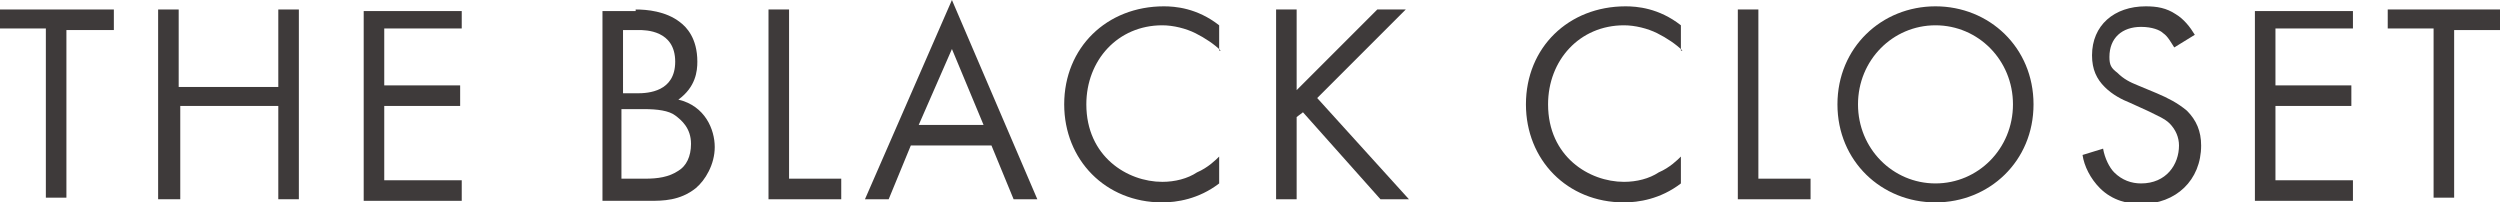
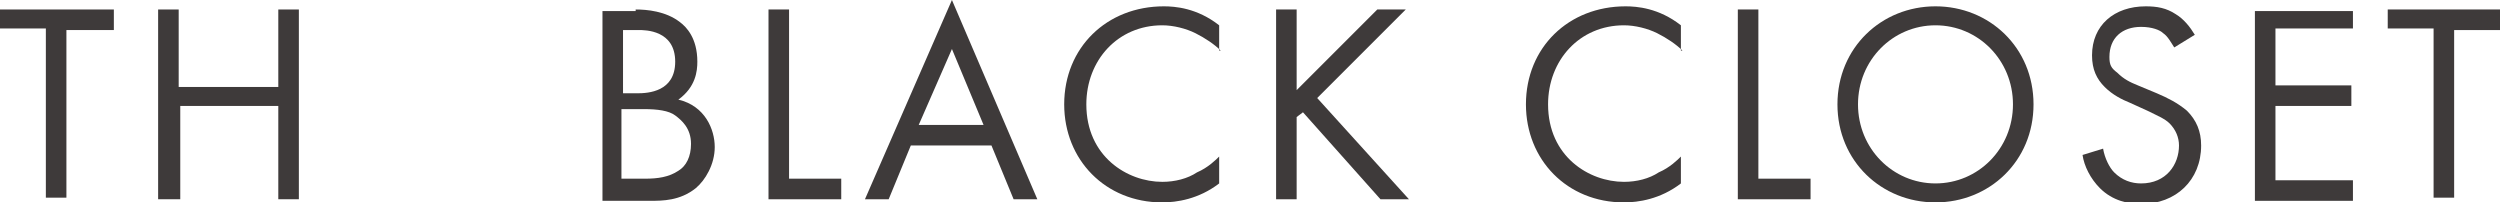
<svg xmlns="http://www.w3.org/2000/svg" version="1.1" id="Layer_1" x="0px" y="0px" viewBox="0 0 158.1 12.8" style="enable-background:new 0 0 158.1 12.8;" xml:space="preserve">
  <style type="text/css">
	.st0{enable-background:new    ;}
	.st1{fill:#3E3A3A;}
</style>
  <g class="st0">
    <path class="st1" d="M4.2,1.8v10.7H2.9V1.8H0V0.6h7.2v1.3H4.2z" />
    <path class="st1" d="M11.4,5.5h6.2V0.6h1.3v12h-1.3V6.7h-6.2v5.9H10v-12h1.3V5.5z" />
-     <path class="st1" d="M29.2,1.8h-4.9v3.6h4.8v1.3h-4.8v4.7h4.9v1.3H23v-12h6.2V1.8z" />
    <path class="st1" d="M40.2,0.6c0.7,0,1.9,0.1,2.8,0.8c0.4,0.3,1.1,1,1.1,2.5c0,0.6-0.1,1.6-1.2,2.4c1.7,0.4,2.3,1.9,2.3,3   s-0.6,2.1-1.2,2.6c-1,0.8-2.1,0.8-2.9,0.8h-3v-12H40.2z M39.3,5.9h1c0.7,0,2.4-0.1,2.4-2c0-2-1.9-2-2.3-2h-1V5.9z M39.3,11.3h1.5   c0.8,0,1.5-0.1,2.1-0.5c0.5-0.3,0.8-0.9,0.8-1.7c0-1-0.6-1.5-1-1.8c-0.4-0.3-1.1-0.4-2-0.4h-1.4V11.3z" />
    <path class="st1" d="M49.9,0.6v10.7h3.3v1.3h-4.6v-12H49.9z" />
    <path class="st1" d="M62.7,9.2h-5.1l-1.4,3.4h-1.5L60.2,0l5.4,12.6h-1.5L62.7,9.2z M62.2,7.9l-2-4.8l-2.1,4.8H62.2z" />
    <path class="st1" d="M77.2,3.2c-0.4-0.4-1-0.8-1.6-1.1c-0.6-0.3-1.4-0.5-2.1-0.5c-2.8,0-4.8,2.2-4.8,5c0,3.3,2.6,4.9,4.8,4.9   c0.8,0,1.6-0.2,2.2-0.6c0.7-0.3,1.2-0.8,1.4-1v1.7c-1.3,1-2.7,1.2-3.6,1.2c-3.6,0-6.2-2.7-6.2-6.2c0-3.6,2.7-6.2,6.3-6.2   c0.7,0,2.1,0.1,3.5,1.2V3.2z" />
    <path class="st1" d="M82,5.7l5.1-5.1h1.8l-5.6,5.6l5.8,6.4h-1.8l-4.9-5.5L82,7.4v5.2h-1.3v-12H82V5.7z" />
    <path class="st1" d="M106.4,3.2c-0.4-0.4-1-0.8-1.6-1.1c-0.6-0.3-1.4-0.5-2.1-0.5c-2.8,0-4.8,2.2-4.8,5c0,3.3,2.6,4.9,4.8,4.9   c0.8,0,1.6-0.2,2.2-0.6c0.7-0.3,1.2-0.8,1.4-1v1.7c-1.3,1-2.7,1.2-3.6,1.2c-3.6,0-6.2-2.7-6.2-6.2c0-3.6,2.7-6.2,6.3-6.2   c0.7,0,2.1,0.1,3.5,1.2V3.2z" />
    <path class="st1" d="M111.2,0.6v10.7h3.3v1.3h-4.6v-12H111.2z" />
    <path class="st1" d="M116.2,6.6c0-3.6,2.8-6.2,6.2-6.2s6.2,2.6,6.2,6.2c0,3.6-2.8,6.2-6.2,6.2S116.2,10.2,116.2,6.6z M117.5,6.6   c0,2.8,2.2,5,4.9,5s4.9-2.2,4.9-5s-2.2-5-4.9-5S117.5,3.8,117.5,6.6z" />
    <path class="st1" d="M137.5,3c-0.2-0.3-0.4-0.7-0.7-0.9c-0.2-0.2-0.7-0.4-1.4-0.4c-1.2,0-2,0.7-2,1.9c0,0.5,0.1,0.7,0.5,1   c0.4,0.4,0.8,0.6,1.3,0.8l1.2,0.5c0.7,0.3,1.3,0.6,1.9,1.1c0.6,0.6,0.9,1.3,0.9,2.2c0,2.2-1.6,3.7-3.8,3.7c-0.8,0-1.8-0.2-2.6-1   c-0.6-0.6-1-1.4-1.1-2.1l1.3-0.4c0.1,0.6,0.4,1.2,0.7,1.5c0.5,0.5,1.1,0.7,1.7,0.7c1.6,0,2.4-1.2,2.4-2.4c0-0.5-0.2-1-0.6-1.4   c-0.3-0.3-0.8-0.5-1.4-0.8l-1.1-0.5c-0.5-0.2-1.1-0.5-1.6-1c-0.5-0.5-0.8-1.1-0.8-2c0-1.9,1.4-3.1,3.4-3.1c0.7,0,1.3,0.1,1.9,0.5   c0.5,0.3,0.9,0.8,1.2,1.3L137.5,3z" />
    <path class="st1" d="M148.8,1.8h-4.9v3.6h4.8v1.3h-4.8v4.7h4.9v1.3h-6.2v-12h6.2V1.8z" />
    <path class="st1" d="M155.2,1.8v10.7h-1.3V1.8H151V0.6h7.2v1.3H155.2z" />
  </g>
</svg>